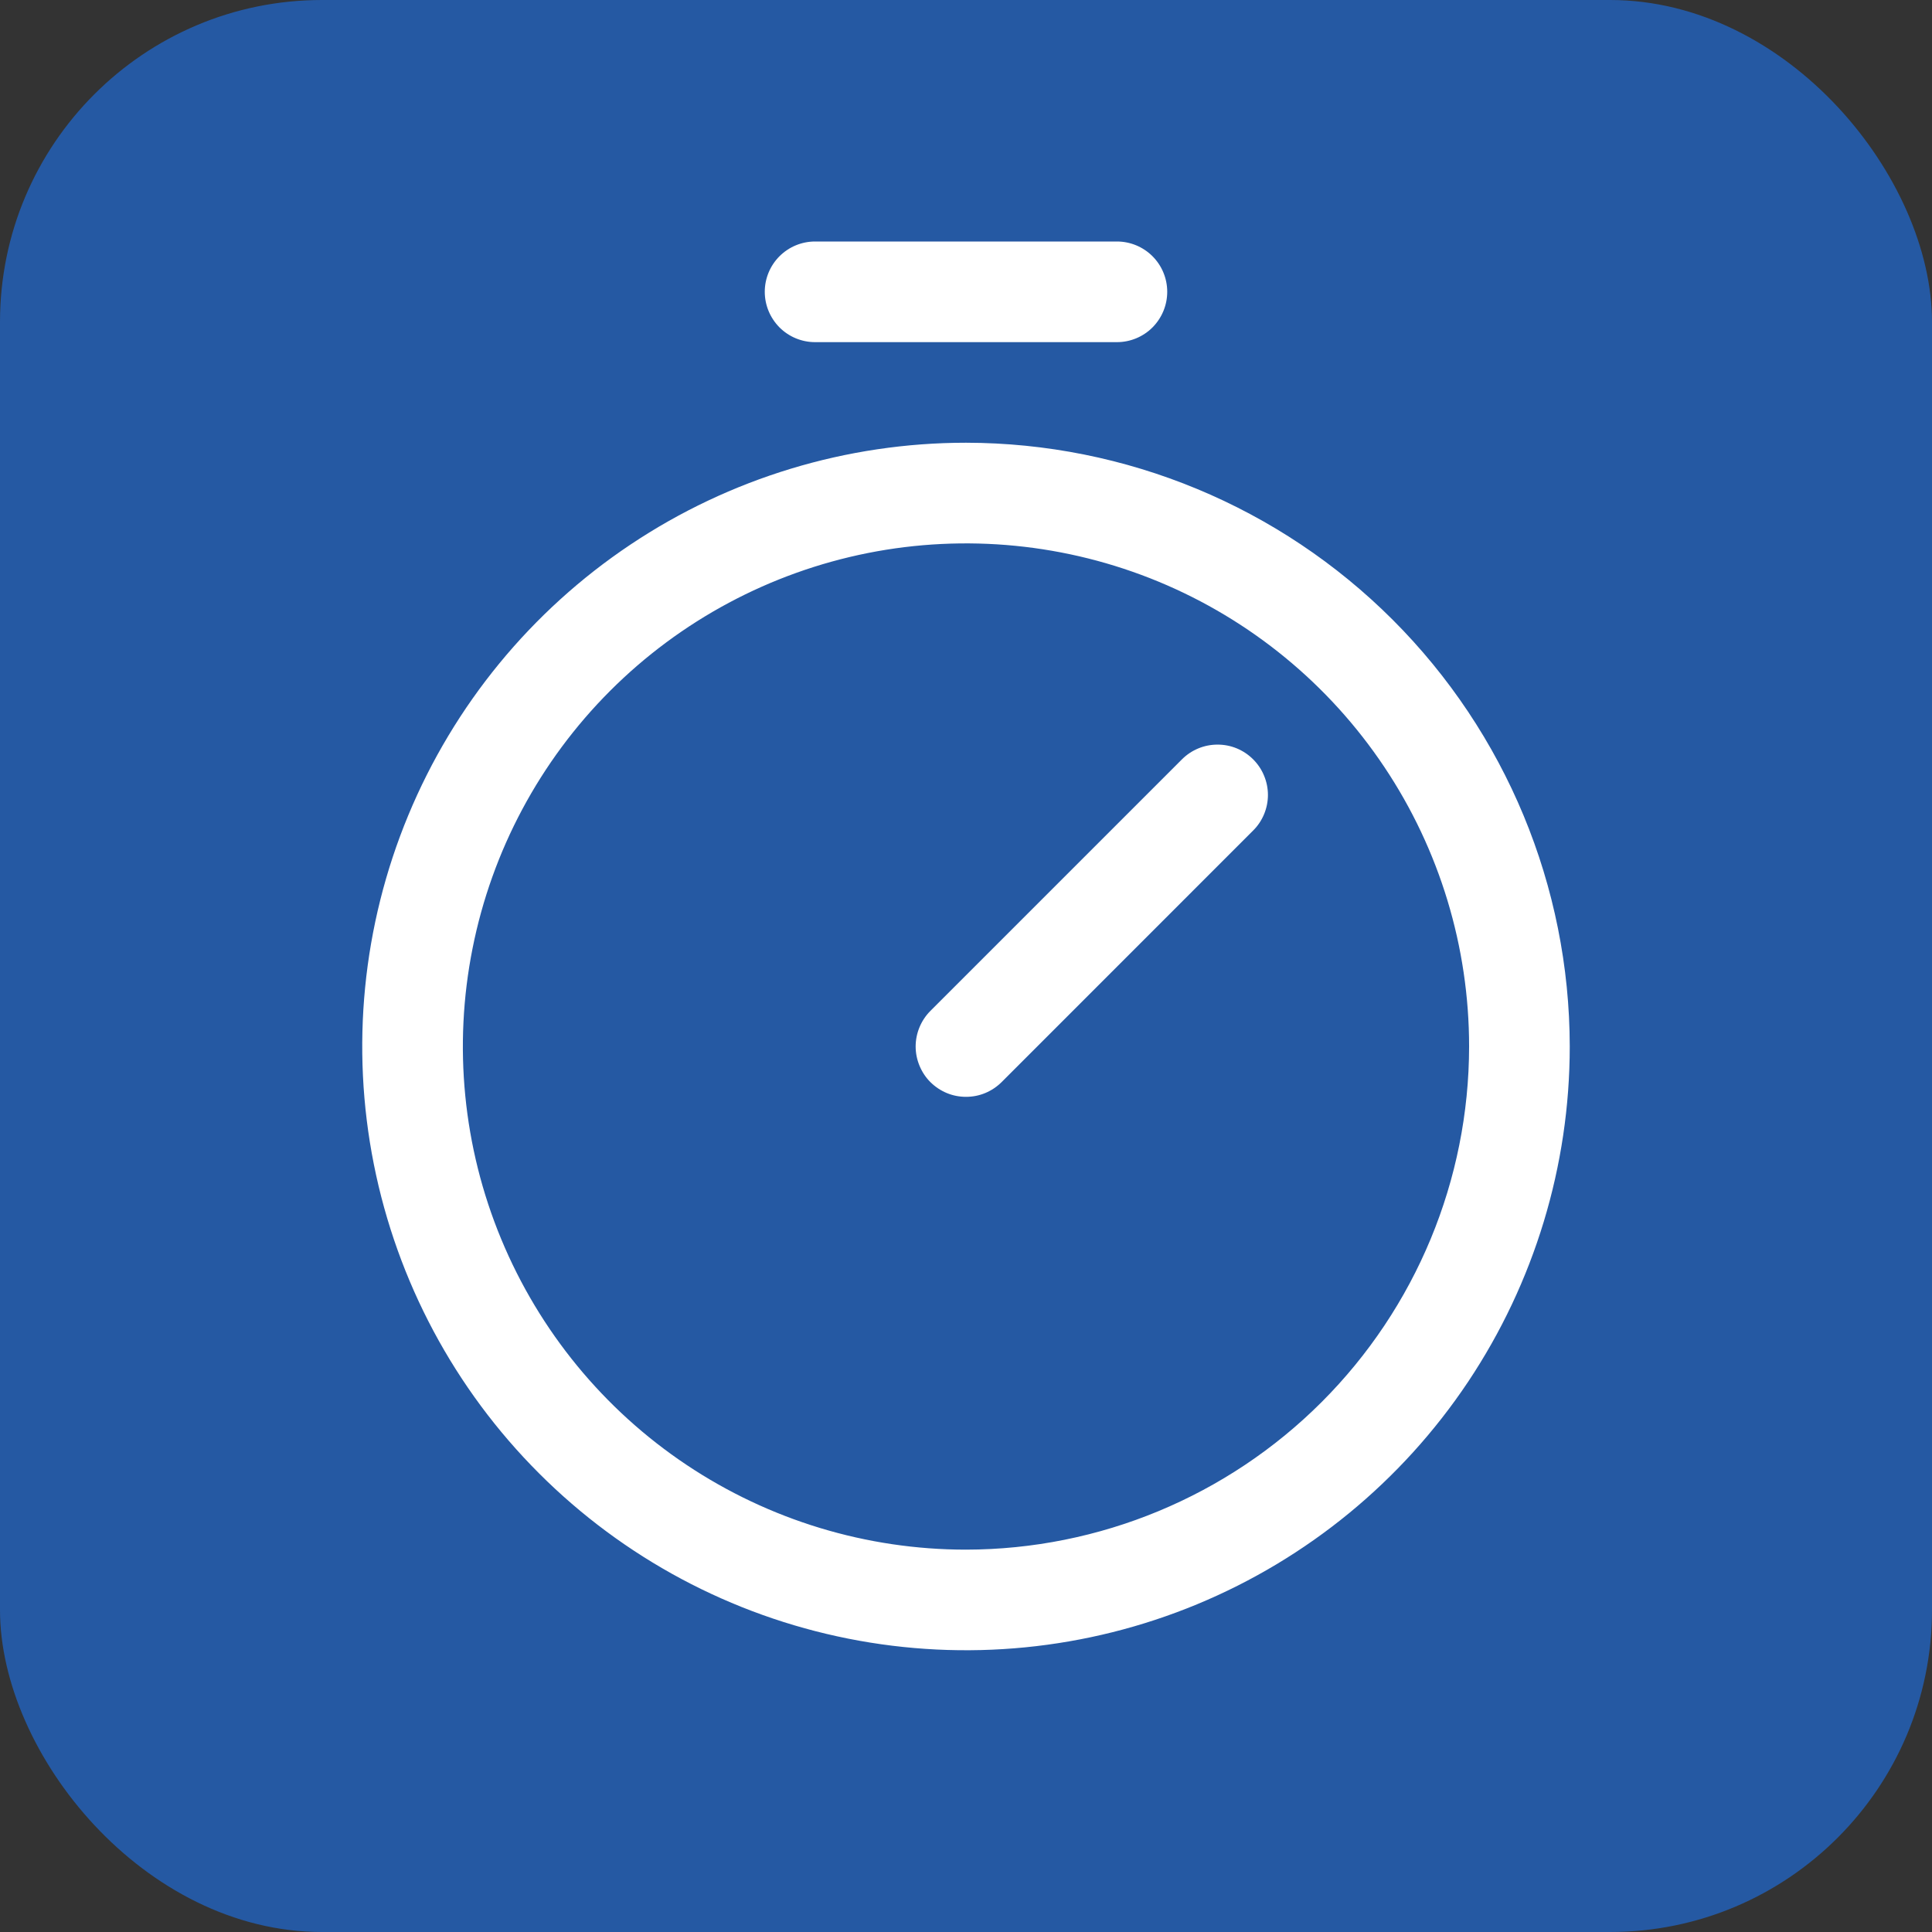
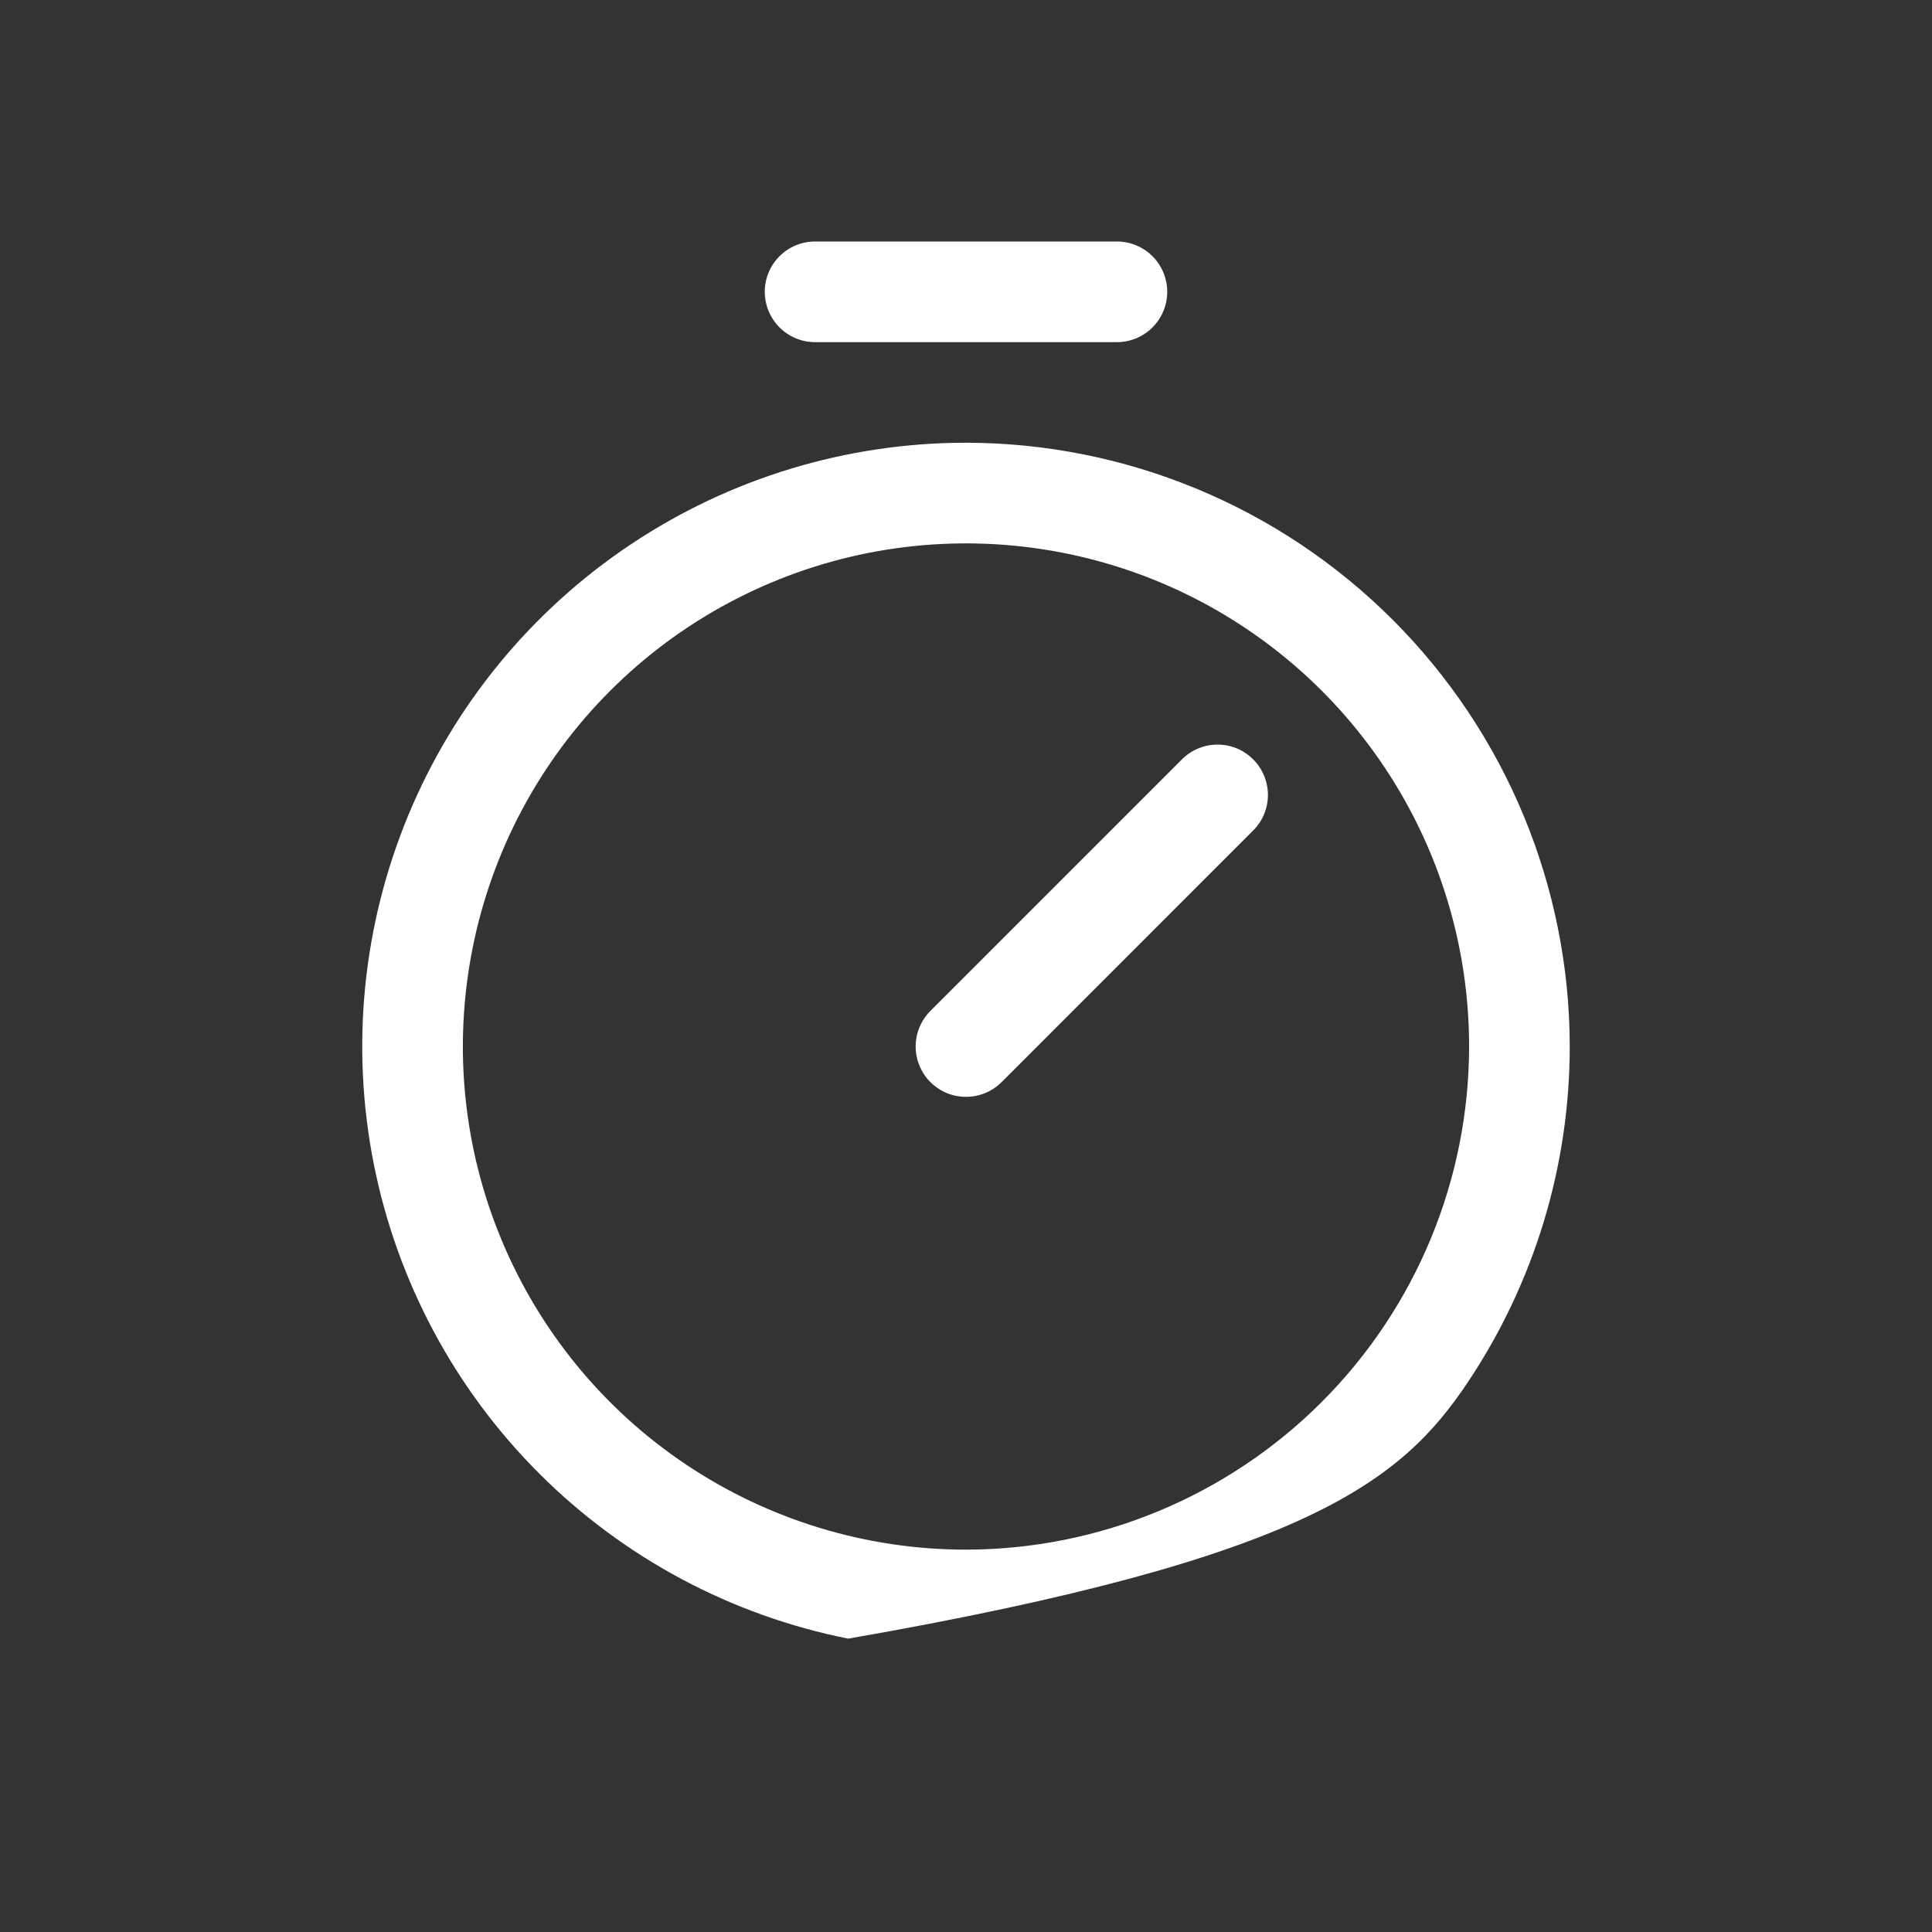
<svg xmlns="http://www.w3.org/2000/svg" width="32" height="32" viewBox="0 0 32 32" fill="none">
  <rect x="0" y="0" width="32" height="32" fill="#333333" stroke="none" />
-   <rect width="32" height="32" rx="5.333" fill="#2559A3" />
-   <path d="M16 7.333C14.022 7.333 12.089 7.92 10.444 9.019C8.8 10.117 7.518 11.679 6.761 13.507C6.004 15.334 5.806 17.344 6.192 19.284C6.578 21.224 7.53 23.006 8.929 24.404C10.328 25.803 12.109 26.755 14.049 27.141C15.989 27.527 18 27.329 19.827 26.572C21.654 25.815 23.216 24.534 24.315 22.889C25.413 21.244 26 19.311 26 17.333C25.997 14.682 24.942 12.14 23.068 10.266C21.193 8.391 18.651 7.336 16 7.333ZM16 25.667C14.352 25.667 12.741 25.178 11.37 24.262C10 23.347 8.932 22.045 8.301 20.522C7.67 19 7.505 17.324 7.827 15.708C8.148 14.091 8.942 12.606 10.107 11.441C11.273 10.275 12.758 9.482 14.374 9.16C15.991 8.839 17.666 9.004 19.189 9.634C20.712 10.265 22.013 11.333 22.929 12.704C23.845 14.074 24.333 15.685 24.333 17.333C24.331 19.543 23.452 21.661 21.89 23.223C20.328 24.785 18.209 25.664 16 25.667ZM20.756 12.577C20.834 12.655 20.895 12.746 20.937 12.848C20.979 12.949 21.001 13.057 21.001 13.167C21.001 13.276 20.979 13.385 20.937 13.486C20.895 13.587 20.834 13.679 20.756 13.756L16.59 17.923C16.512 18 16.42 18.062 16.319 18.104C16.218 18.146 16.11 18.167 16 18.167C15.89 18.167 15.782 18.146 15.681 18.104C15.58 18.062 15.488 18 15.41 17.923C15.333 17.846 15.272 17.754 15.23 17.652C15.188 17.551 15.166 17.443 15.166 17.333C15.166 17.224 15.188 17.115 15.23 17.014C15.272 16.913 15.333 16.821 15.41 16.744L19.577 12.577C19.654 12.5 19.746 12.438 19.848 12.396C19.949 12.354 20.057 12.333 20.167 12.333C20.276 12.333 20.385 12.354 20.486 12.396C20.587 12.438 20.679 12.5 20.756 12.577ZM12.667 4.833C12.667 4.612 12.755 4.4 12.911 4.244C13.067 4.088 13.279 4 13.5 4H18.5C18.721 4 18.933 4.088 19.089 4.244C19.245 4.4 19.333 4.612 19.333 4.833C19.333 5.054 19.245 5.266 19.089 5.423C18.933 5.579 18.721 5.667 18.5 5.667H13.5C13.279 5.667 13.067 5.579 12.911 5.423C12.755 5.266 12.667 5.054 12.667 4.833Z" fill="white" />
+   <path d="M16 7.333C14.022 7.333 12.089 7.92 10.444 9.019C8.8 10.117 7.518 11.679 6.761 13.507C6.004 15.334 5.806 17.344 6.192 19.284C6.578 21.224 7.53 23.006 8.929 24.404C10.328 25.803 12.109 26.755 14.049 27.141C21.654 25.815 23.216 24.534 24.315 22.889C25.413 21.244 26 19.311 26 17.333C25.997 14.682 24.942 12.14 23.068 10.266C21.193 8.391 18.651 7.336 16 7.333ZM16 25.667C14.352 25.667 12.741 25.178 11.37 24.262C10 23.347 8.932 22.045 8.301 20.522C7.67 19 7.505 17.324 7.827 15.708C8.148 14.091 8.942 12.606 10.107 11.441C11.273 10.275 12.758 9.482 14.374 9.16C15.991 8.839 17.666 9.004 19.189 9.634C20.712 10.265 22.013 11.333 22.929 12.704C23.845 14.074 24.333 15.685 24.333 17.333C24.331 19.543 23.452 21.661 21.89 23.223C20.328 24.785 18.209 25.664 16 25.667ZM20.756 12.577C20.834 12.655 20.895 12.746 20.937 12.848C20.979 12.949 21.001 13.057 21.001 13.167C21.001 13.276 20.979 13.385 20.937 13.486C20.895 13.587 20.834 13.679 20.756 13.756L16.59 17.923C16.512 18 16.42 18.062 16.319 18.104C16.218 18.146 16.11 18.167 16 18.167C15.89 18.167 15.782 18.146 15.681 18.104C15.58 18.062 15.488 18 15.41 17.923C15.333 17.846 15.272 17.754 15.23 17.652C15.188 17.551 15.166 17.443 15.166 17.333C15.166 17.224 15.188 17.115 15.23 17.014C15.272 16.913 15.333 16.821 15.41 16.744L19.577 12.577C19.654 12.5 19.746 12.438 19.848 12.396C19.949 12.354 20.057 12.333 20.167 12.333C20.276 12.333 20.385 12.354 20.486 12.396C20.587 12.438 20.679 12.5 20.756 12.577ZM12.667 4.833C12.667 4.612 12.755 4.4 12.911 4.244C13.067 4.088 13.279 4 13.5 4H18.5C18.721 4 18.933 4.088 19.089 4.244C19.245 4.4 19.333 4.612 19.333 4.833C19.333 5.054 19.245 5.266 19.089 5.423C18.933 5.579 18.721 5.667 18.5 5.667H13.5C13.279 5.667 13.067 5.579 12.911 5.423C12.755 5.266 12.667 5.054 12.667 4.833Z" fill="white" />
</svg>